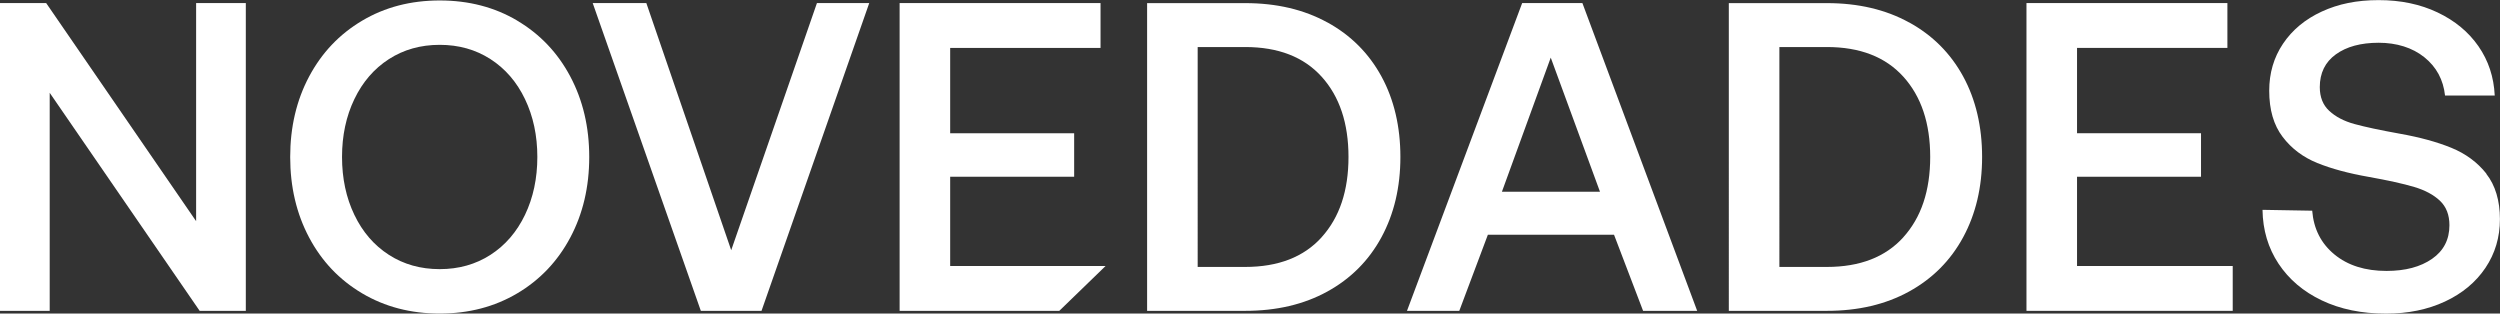
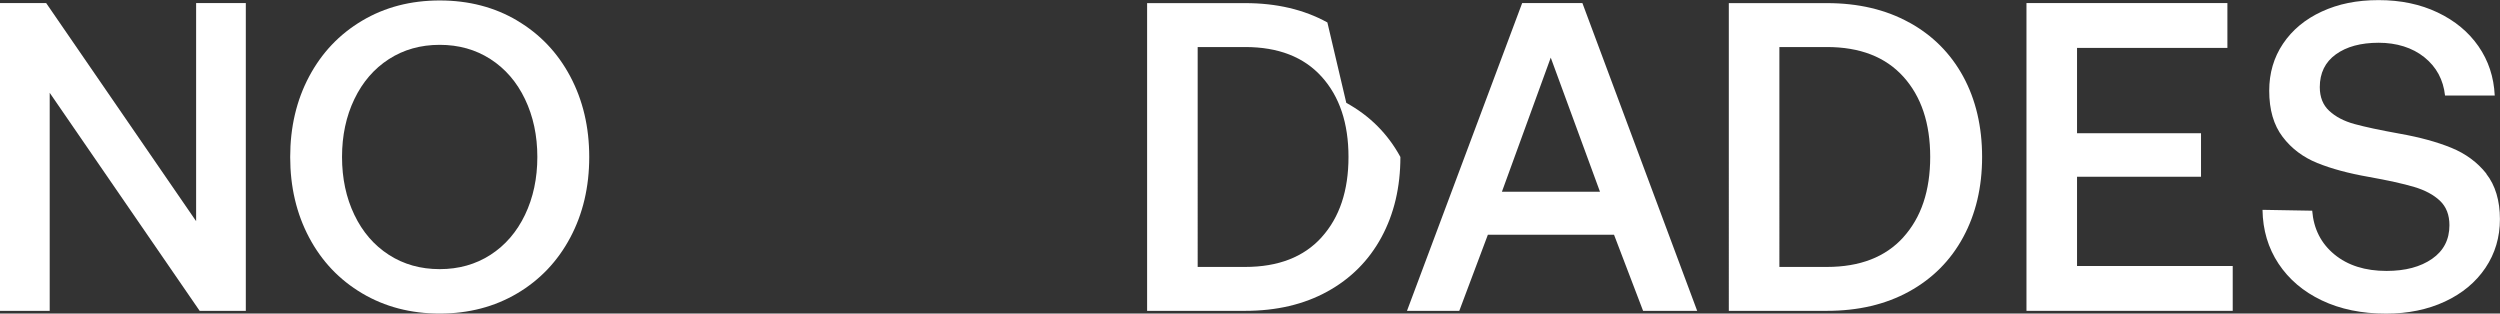
<svg xmlns="http://www.w3.org/2000/svg" id="Capa_2" viewBox="0 0 432.13 54.19">
  <rect x="0" y="0" width="432.13" height="54.19" fill="#333333" stroke="none" />
  <defs>
    <style>.cls-1{fill:none;}.cls-2{fill:#fff;}</style>
  </defs>
  <g id="Capa_1-2">
    <g>
      <path class="cls-1" d="M215.23,8.13h-8.21V46.13h8.21c5.72,0,10.13-1.71,13.22-5.13s4.64-8.04,4.64-13.87-1.55-10.45-4.64-13.87-7.5-5.13-13.22-5.13Z" />
-       <path class="cls-1" d="M84.78,10.22c-2.56-1.65-5.49-2.47-8.78-2.47s-6.22,.82-8.78,2.47c-2.56,1.65-4.55,3.95-5.97,6.92-1.42,2.96-2.13,6.3-2.13,9.99s.71,7.03,2.13,10c1.42,2.96,3.41,5.27,5.97,6.92,2.56,1.65,5.49,2.47,8.78,2.47s6.22-.82,8.78-2.47c2.56-1.65,4.55-3.95,5.97-6.92s2.13-6.3,2.13-10-.71-7.03-2.13-9.99-3.41-5.27-5.97-6.92Z" />
      <polygon class="cls-1" points="259.61 33.14 276.56 33.14 268.05 9.96 259.61 33.14" />
      <path class="cls-1" d="M315.78,8.13h-8.21V46.13h8.21c5.72,0,10.13-1.71,13.22-5.13s4.64-8.04,4.64-13.87-1.55-10.45-4.64-13.87-7.5-5.13-13.22-5.13Z" />
      <polygon class="cls-2" points="33.9 38.23 7.98 .53 0 .53 0 53.73 8.59 53.73 8.59 16.04 34.51 53.73 42.49 53.73 42.49 .53 33.9 .53 33.9 38.23" />
      <path class="cls-2" d="M89.42,3.57C85.49,1.24,81.02,.08,76,.08s-9.49,1.17-13.41,3.5c-3.93,2.33-6.98,5.55-9.16,9.65s-3.27,8.74-3.27,13.91,1.09,9.8,3.27,13.91,5.23,7.32,9.16,9.65c3.93,2.33,8.4,3.5,13.41,3.5s9.49-1.17,13.42-3.5,6.98-5.55,9.16-9.65,3.27-8.74,3.27-13.91-1.09-9.8-3.27-13.91-5.23-7.32-9.16-9.65Zm1.33,33.56c-1.42,2.96-3.41,5.27-5.97,6.92-2.56,1.65-5.49,2.47-8.78,2.47s-6.22-.82-8.78-2.47c-2.56-1.65-4.55-3.95-5.97-6.92-1.42-2.96-2.13-6.3-2.13-10s.71-7.03,2.13-9.99c1.42-2.96,3.41-5.27,5.97-6.92,2.56-1.65,5.49-2.47,8.78-2.47s6.22,.82,8.78,2.47c2.56,1.65,4.55,3.95,5.97,6.92s2.13,6.3,2.13,9.99-.71,7.03-2.13,10Z" />
-       <polygon class="cls-2" points="126.39 43.25 111.72 .53 102.45 .53 121.14 53.73 131.63 53.73 150.25 .53 141.21 .53 126.39 43.25" />
-       <polygon class="cls-2" points="191.09 45.98 164.24 45.98 164.24 30.55 185.67 30.55 185.67 23.03 164.24 23.03 164.24 8.28 190.23 8.28 190.23 .53 155.5 .53 155.5 53.73 183.1 53.73 191.09 45.99 191.09 45.98" />
-       <path class="cls-2" d="M229.44,3.88c-4.05-2.23-8.79-3.34-14.21-3.34h-16.95V53.73h16.95c5.42,0,10.16-1.11,14.21-3.34,4.05-2.23,7.17-5.36,9.35-9.39,2.18-4.03,3.27-8.65,3.27-13.87s-1.09-9.91-3.27-13.91c-2.18-4-5.29-7.12-9.35-9.35Zm-.99,37.13c-3.09,3.42-7.5,5.13-13.22,5.13h-8.21V8.13h8.21c5.72,0,10.13,1.71,13.22,5.13s4.64,8.04,4.64,13.87-1.55,10.45-4.64,13.87Z" />
+       <path class="cls-2" d="M229.44,3.88c-4.05-2.23-8.79-3.34-14.21-3.34h-16.95V53.73h16.95c5.42,0,10.16-1.11,14.21-3.34,4.05-2.23,7.17-5.36,9.35-9.39,2.18-4.03,3.27-8.65,3.27-13.87c-2.18-4-5.29-7.12-9.35-9.35Zm-.99,37.13c-3.09,3.42-7.5,5.13-13.22,5.13h-8.21V8.13h8.21c5.72,0,10.13,1.71,13.22,5.13s4.64,8.04,4.64,13.87-1.55,10.45-4.64,13.87Z" />
      <path class="cls-2" d="M263.11,.53l-19.91,53.2h9.04l4.94-13.15h21.81l5.02,13.15h9.35L273.52,.53h-10.41Zm-3.5,32.61l8.44-23.18,8.51,23.18h-16.95Z" />
      <path class="cls-2" d="M329.99,3.88c-4.05-2.23-8.79-3.34-14.21-3.34h-16.95V53.73h16.95c5.42,0,10.16-1.11,14.21-3.34,4.05-2.23,7.17-5.36,9.35-9.39,2.18-4.03,3.27-8.65,3.27-13.87s-1.09-9.91-3.27-13.91c-2.18-4-5.29-7.12-9.35-9.35Zm-.99,37.13c-3.09,3.42-7.5,5.13-13.22,5.13h-8.21V8.13h8.21c5.72,0,10.13,1.71,13.22,5.13s4.64,8.04,4.64,13.87-1.55,10.45-4.64,13.87Z" />
      <polygon class="cls-2" points="359.02 30.55 380.45 30.55 380.45 23.03 359.02 23.03 359.02 8.28 385.01 8.28 385.01 .53 350.28 .53 350.28 53.73 385.93 53.73 385.93 45.98 359.02 45.98 359.02 30.55" />
      <path class="cls-2" d="M429.78,30.02c-1.57-1.98-3.6-3.47-6.08-4.48-2.48-1.01-5.45-1.82-8.89-2.43-3.4-.61-6-1.17-7.83-1.67s-3.28-1.27-4.37-2.28c-1.09-1.01-1.63-2.38-1.63-4.1,0-2.43,.92-4.32,2.77-5.66,1.85-1.34,4.32-2.01,7.41-2.01s5.83,.84,7.9,2.51c2.08,1.67,3.27,3.88,3.57,6.61h8.59c-.15-3.19-1.09-6.03-2.81-8.51-1.72-2.48-4.08-4.43-7.07-5.85-2.99-1.42-6.38-2.13-10.18-2.13s-6.98,.66-9.84,1.98c-2.86,1.32-5.09,3.17-6.69,5.55-1.6,2.38-2.39,5.09-2.39,8.13,0,3.29,.77,5.95,2.32,7.98,1.54,2.03,3.55,3.53,6,4.52s5.41,1.79,8.85,2.39c3.4,.61,6.03,1.19,7.9,1.75,1.88,.56,3.36,1.36,4.45,2.39,1.09,1.04,1.63,2.45,1.63,4.22,0,2.48-1,4.42-3,5.81-2,1.39-4.62,2.09-7.87,2.09-3.7,0-6.7-.95-9.01-2.85-2.31-1.9-3.59-4.42-3.84-7.56l-8.59-.15c.05,3.5,.98,6.6,2.77,9.31,1.8,2.71,4.29,4.83,7.49,6.35,3.19,1.52,6.89,2.28,11.1,2.28,3.8,0,7.2-.7,10.18-2.09s5.32-3.33,6.99-5.81c1.67-2.48,2.51-5.29,2.51-8.44s-.79-5.85-2.36-7.83Z" />
    </g>
  </g>
</svg>